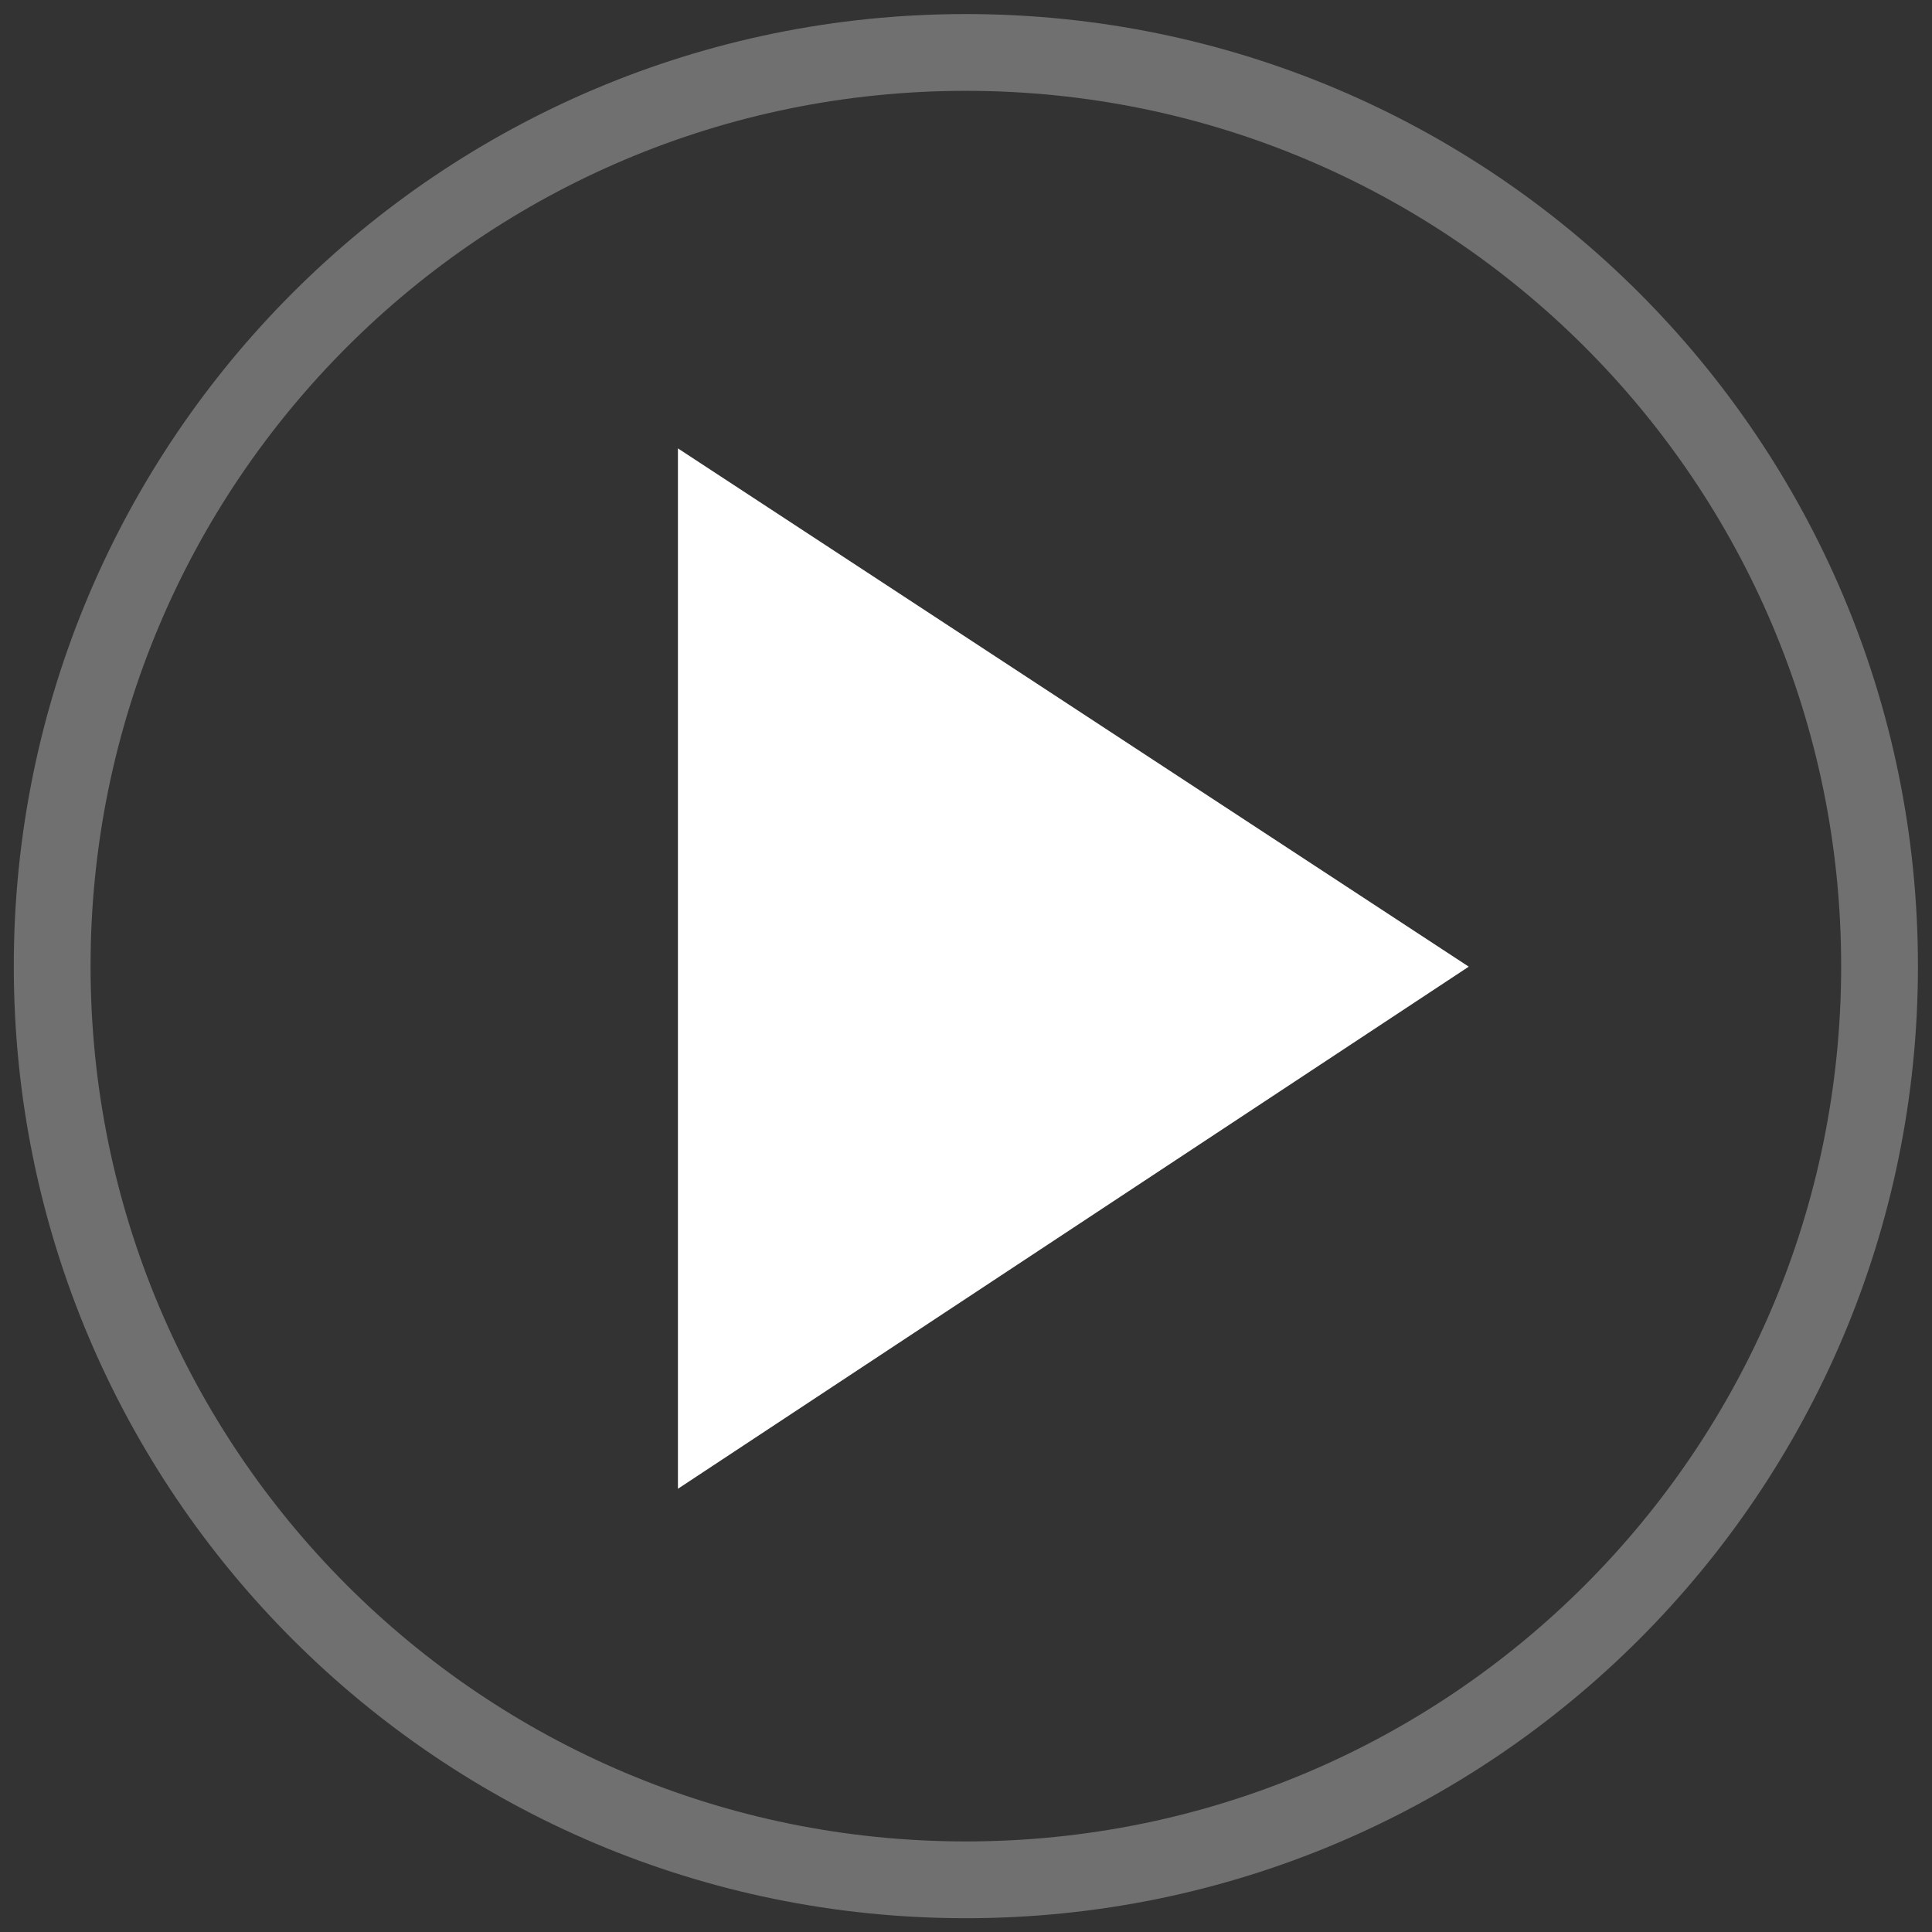
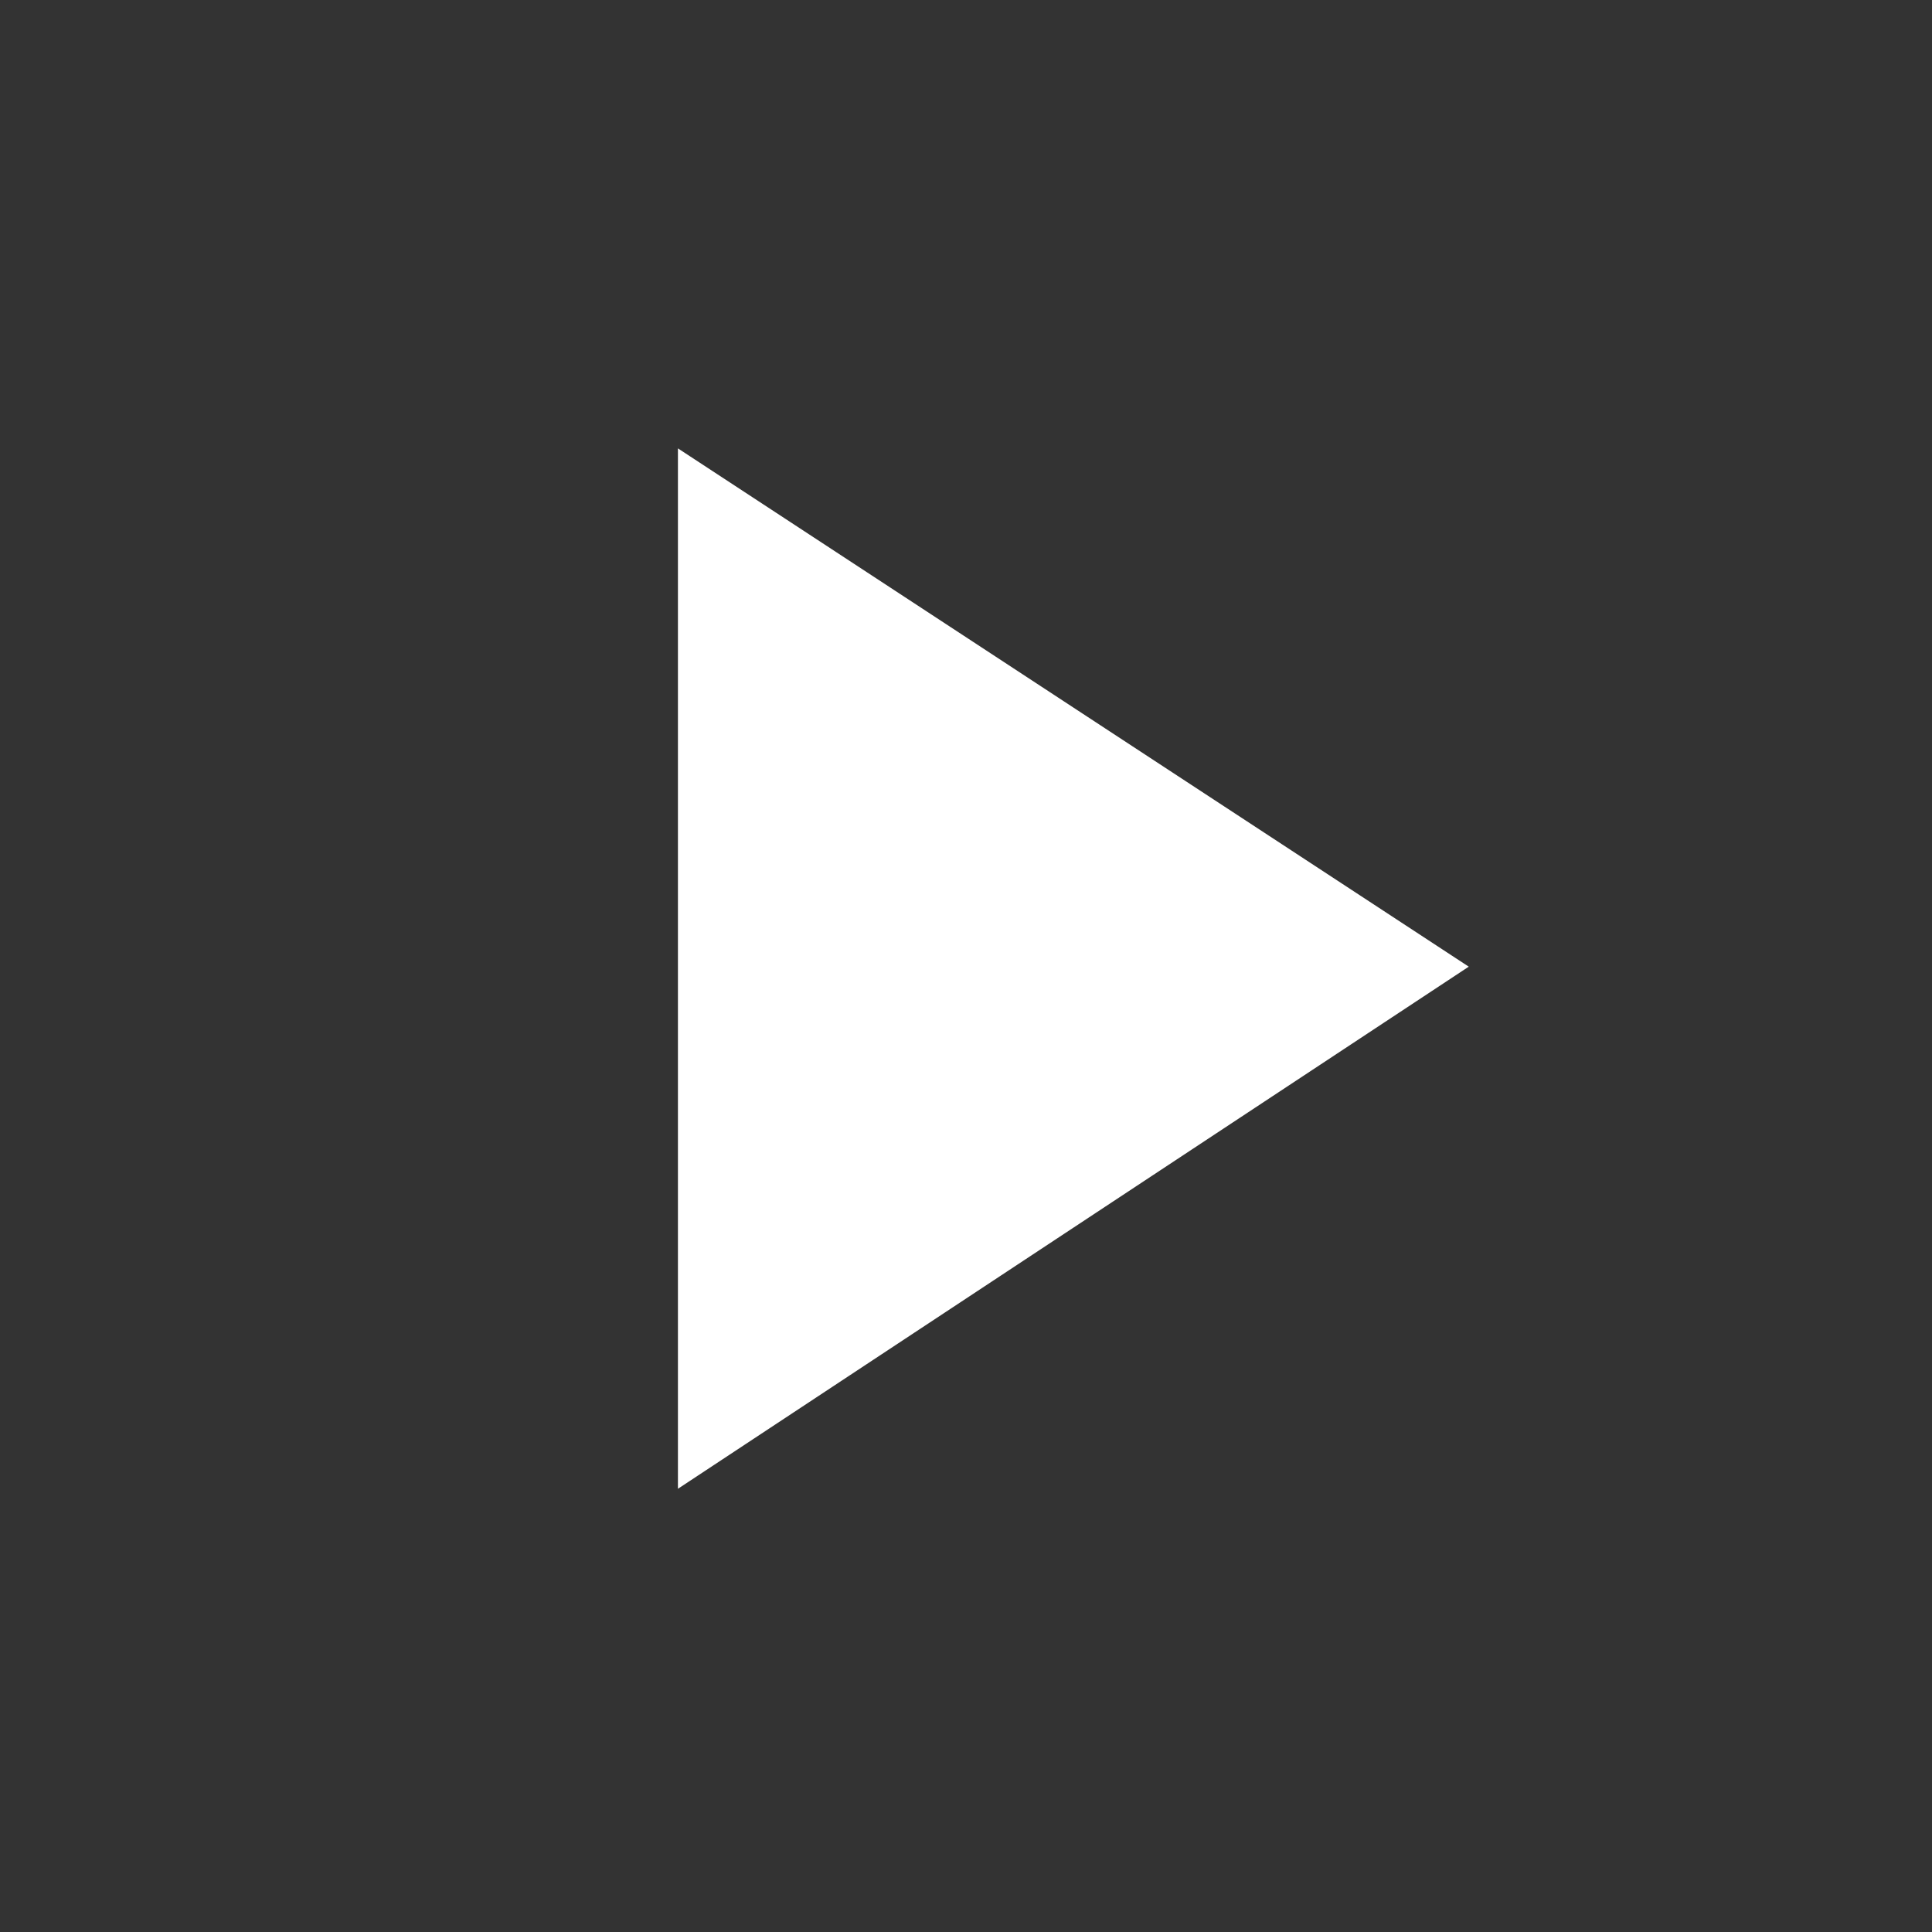
<svg xmlns="http://www.w3.org/2000/svg" width="58" height="58" viewBox="0 0 58 58" fill="none">
  <rect x="0" y="0" width="58" height="58" fill="#333333" stroke="none" />
  <g opacity="0.3">
-     <path d="M28.996 2.727C43.517 2.727 55.273 14.482 55.273 29.004C55.273 43.525 43.517 55.281 28.996 55.281C14.475 55.281 2.719 43.525 2.719 29.004C2.719 14.482 14.475 2.727 28.996 2.727ZM28.996 0.422C13.207 0.422 0.414 13.214 0.414 29.004C0.414 44.793 13.207 57.586 28.996 57.586C44.785 57.586 57.578 44.793 57.578 29.004C57.578 13.214 44.785 0.422 28.996 0.422Z" fill="white" />
-   </g>
+     </g>
  <path d="M44.093 29.02L20.352 13.461C20.352 36.972 20.352 25.447 20.352 44.694L44.093 29.02Z" fill="white" />
</svg>